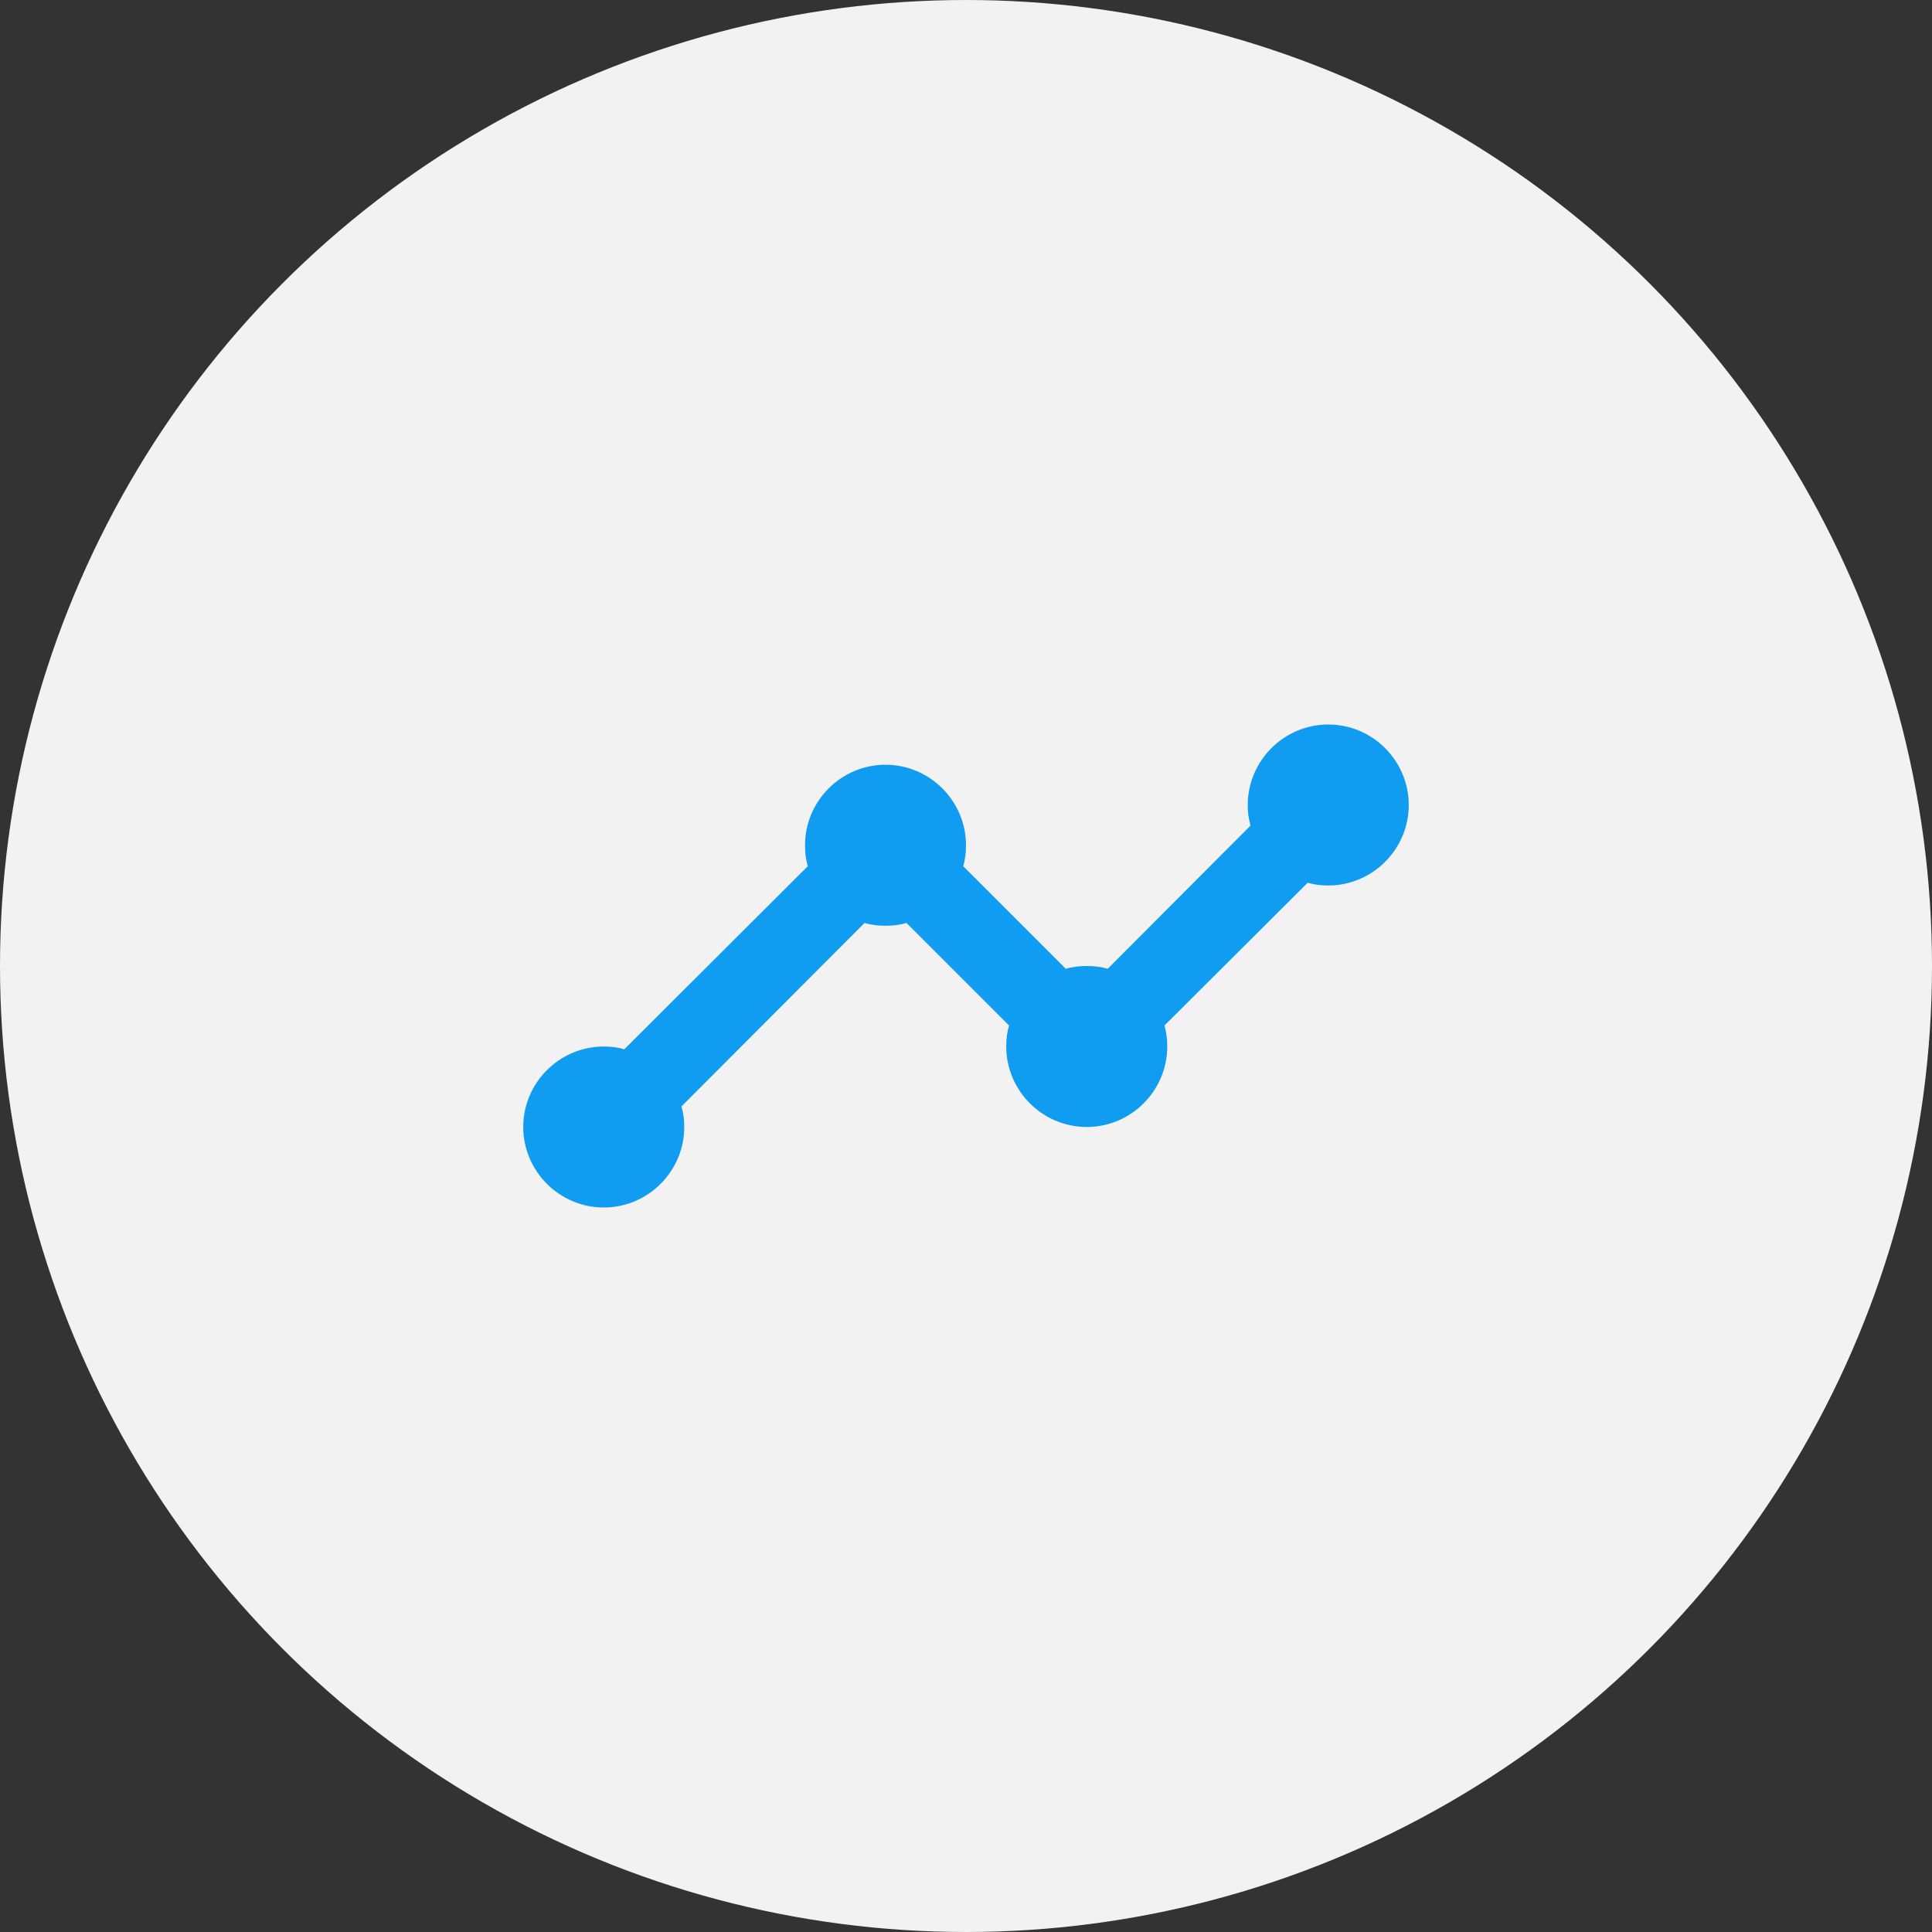
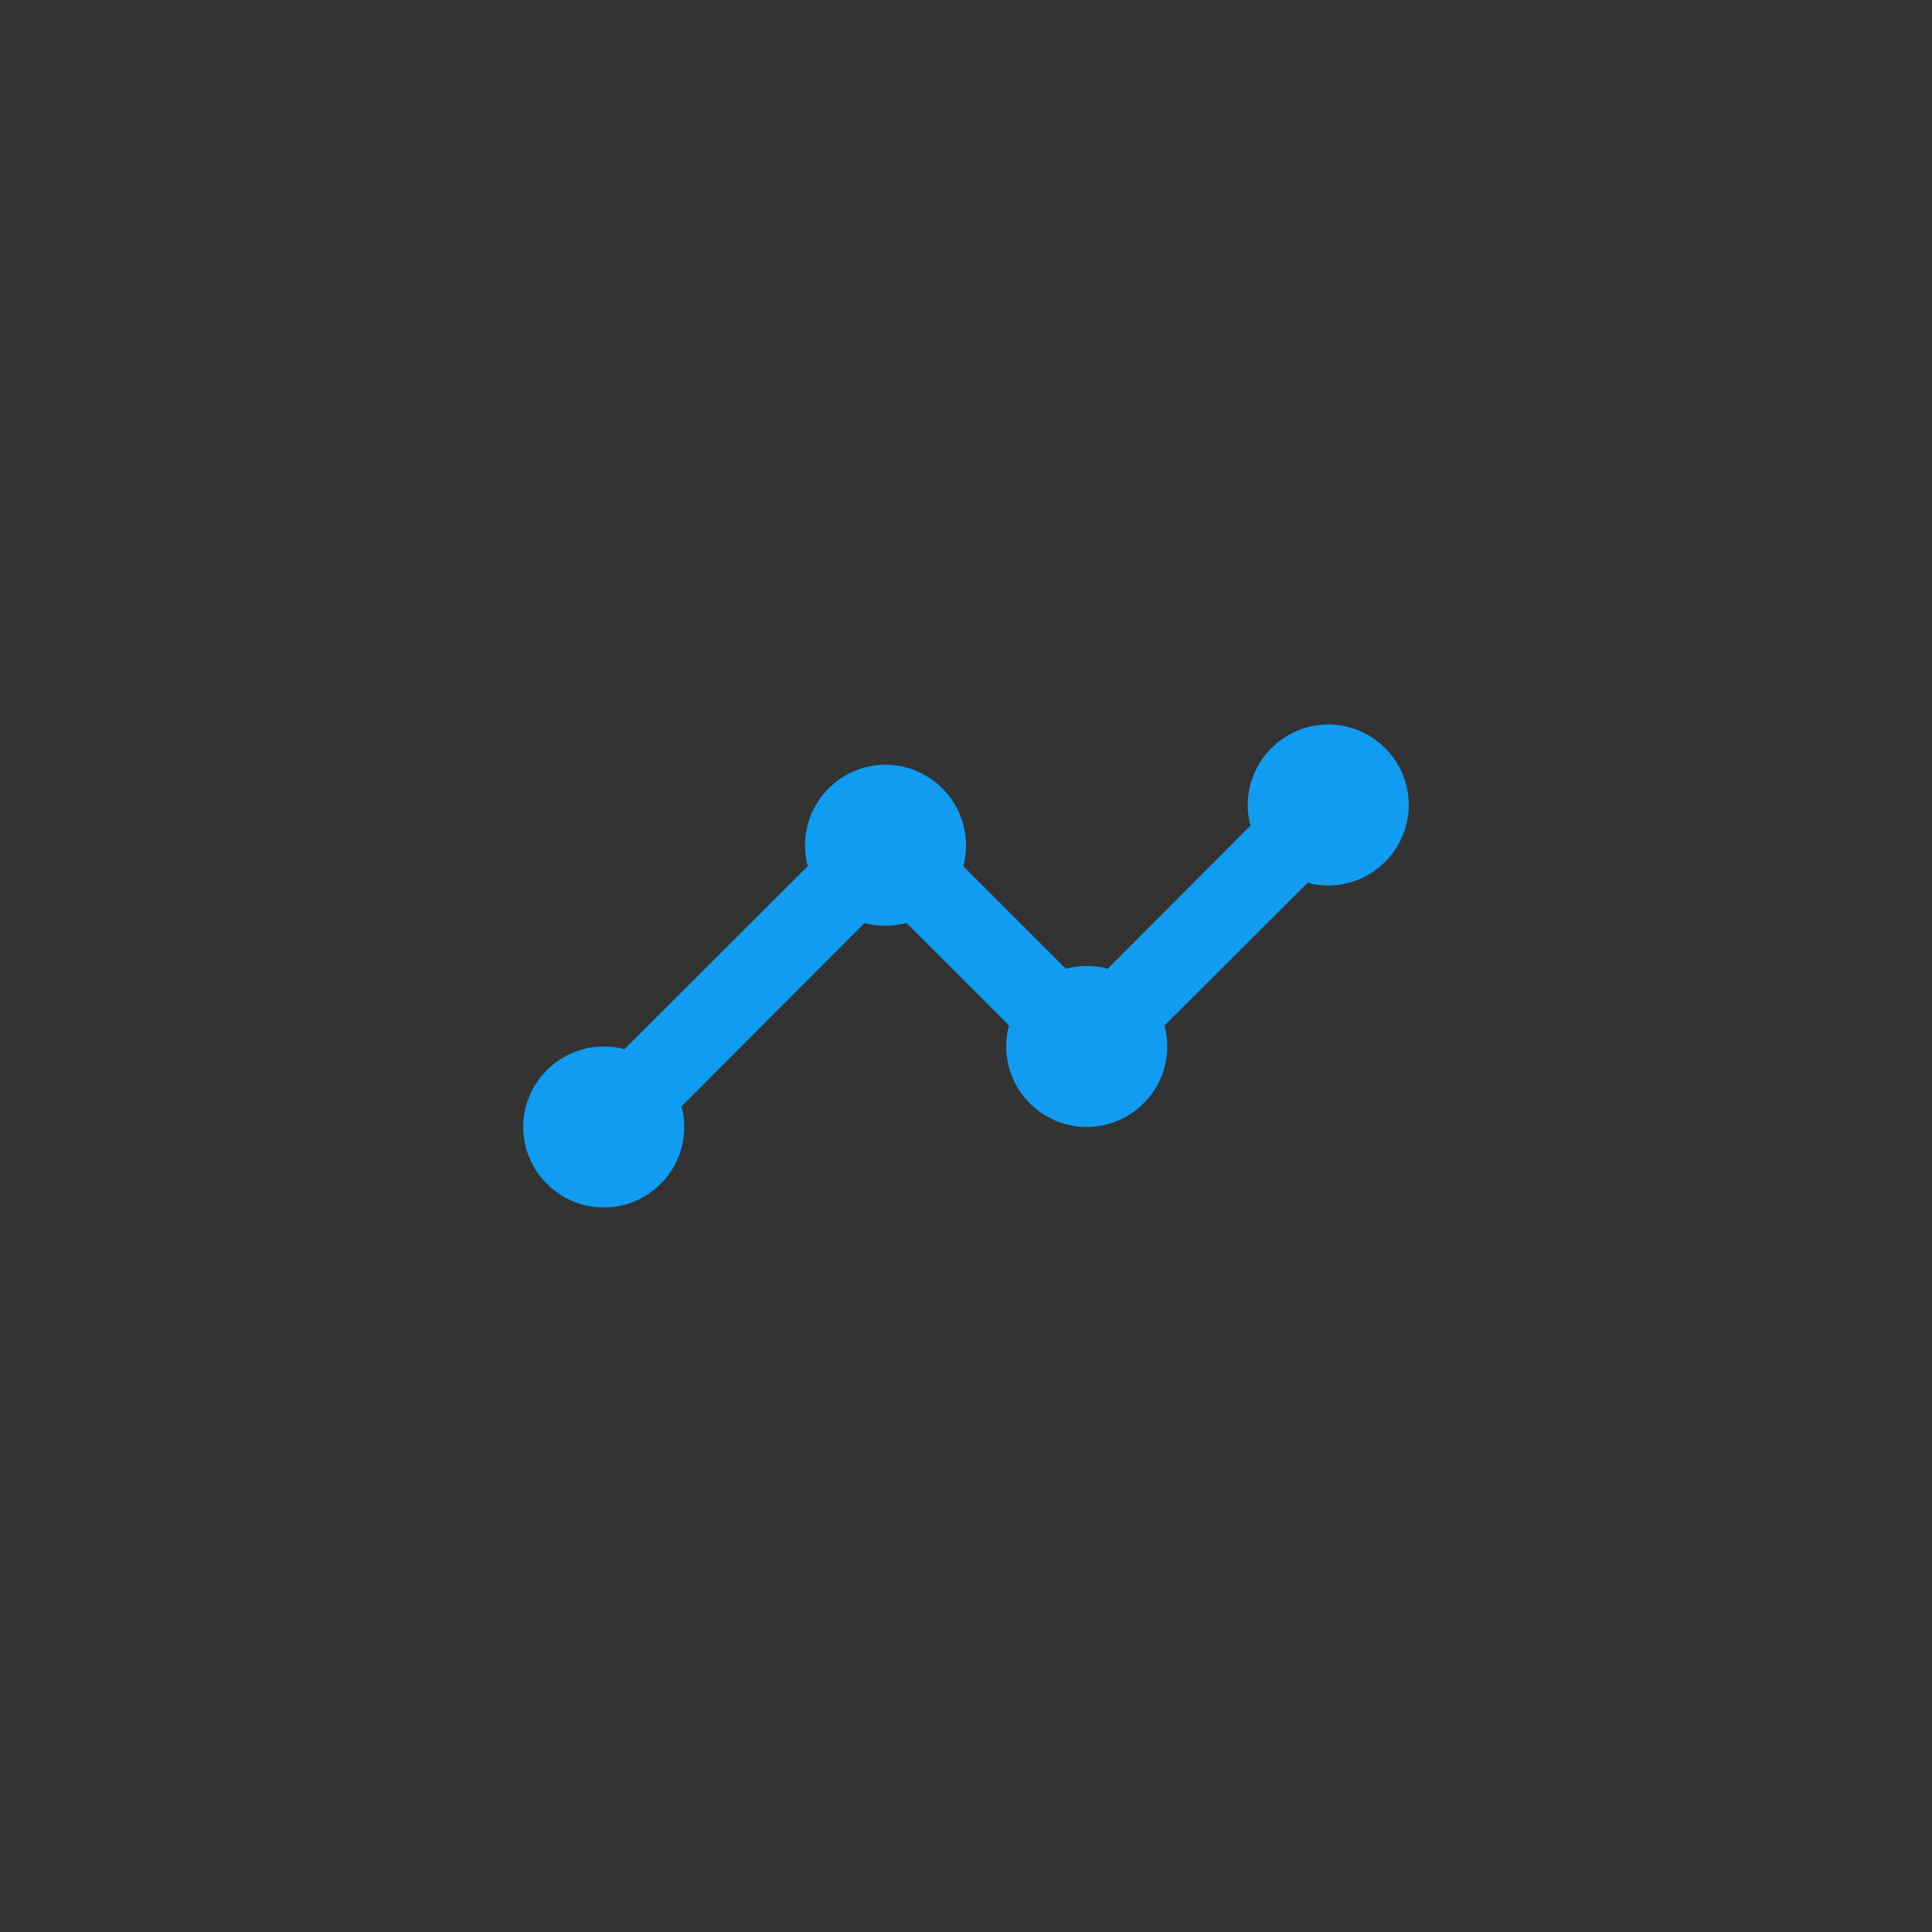
<svg xmlns="http://www.w3.org/2000/svg" width="64" height="64" viewBox="0 0 64 64" fill="none">
  <rect x="0" y="0" width="64" height="64" fill="#333333" stroke="none" />
-   <circle cx="32" cy="32" r="32" fill="#F2F2F2" />
  <path d="M46.667 26.667C46.667 28.133 45.467 29.333 44 29.333C43.76 29.333 43.533 29.307 43.32 29.24L38.573 33.973C38.64 34.187 38.667 34.427 38.667 34.667C38.667 36.133 37.467 37.333 36 37.333C34.533 37.333 33.333 36.133 33.333 34.667C33.333 34.427 33.36 34.187 33.427 33.973L30.027 30.573C29.813 30.64 29.573 30.667 29.333 30.667C29.093 30.667 28.853 30.64 28.64 30.573L22.573 36.653C22.64 36.867 22.667 37.093 22.667 37.333C22.667 38.8 21.467 40 20 40C18.533 40 17.333 38.8 17.333 37.333C17.333 35.867 18.533 34.667 20 34.667C20.24 34.667 20.467 34.693 20.68 34.76L26.76 28.693C26.693 28.48 26.667 28.24 26.667 28C26.667 26.533 27.867 25.333 29.333 25.333C30.8 25.333 32 26.533 32 28C32 28.24 31.973 28.48 31.907 28.693L35.307 32.093C35.52 32.027 35.76 32 36 32C36.24 32 36.48 32.027 36.693 32.093L41.427 27.347C41.36 27.133 41.333 26.907 41.333 26.667C41.333 25.2 42.533 24 44 24C45.467 24 46.667 25.2 46.667 26.667Z" fill="#109CF1" />
</svg>